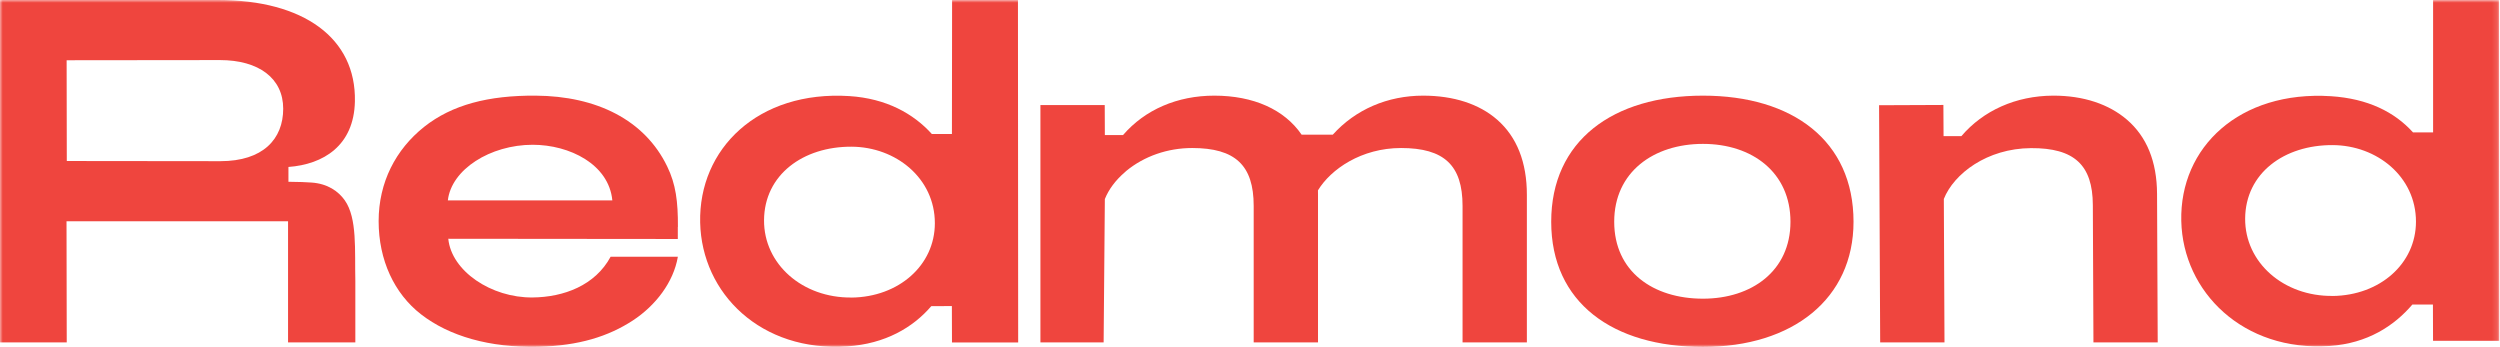
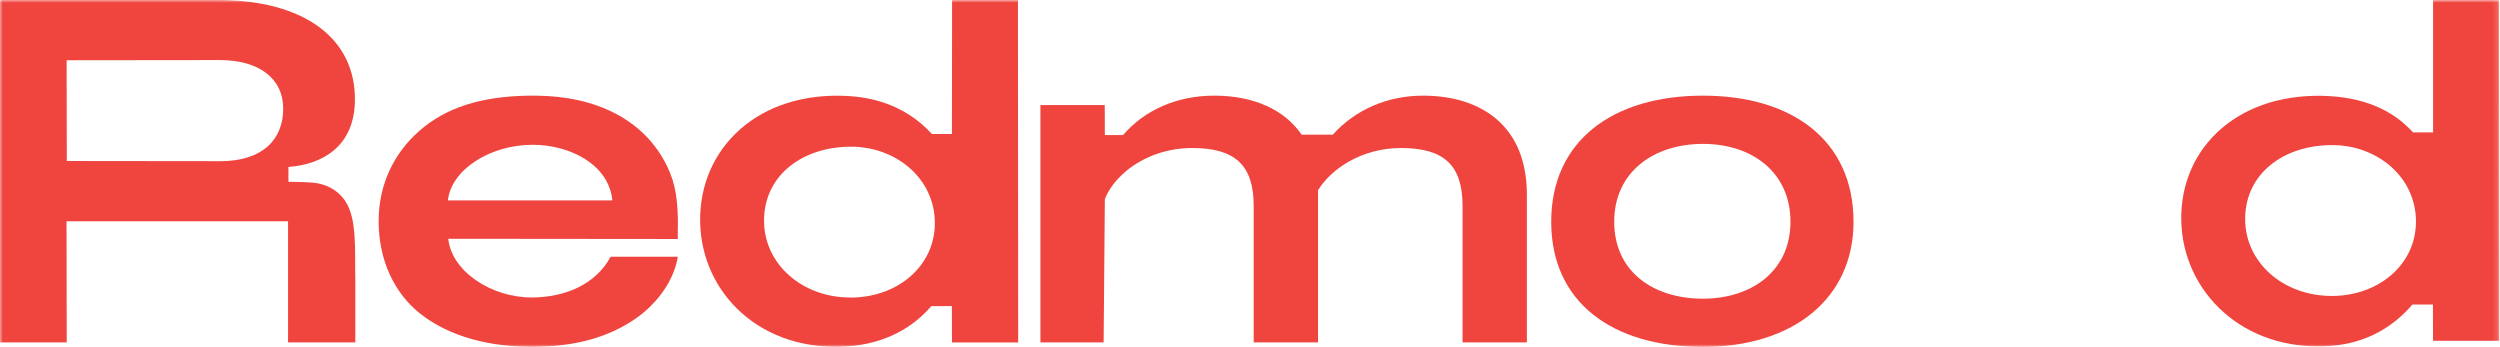
<svg xmlns="http://www.w3.org/2000/svg" width="454" height="63" viewBox="0 0 454 63" fill="none">
  <g clip-path="url(#clip0_8335_22)">
    <mask id="mask0_8335_22" style="mask-type:luminance" maskUnits="userSpaceOnUse" x="0" y="0" width="454" height="63">
      <path d="M453.87 0H0V63H453.87V0Z" fill="white" />
    </mask>
    <g mask="url(#mask0_8335_22)">
      <path d="M81.33 36.39C81.97 30.76 89.04 26.3 96.73 26.29C103.45 26.29 110.57 29.84 111.2 36.39H81.33ZM123.11 41.21C123.13 36.61 122.74 33.47 121.16 30.22C117.08 21.78 108.33 17.44 97.28 17.37C88.71 17.31 82.09 19.02 77.02 23.04C71.87 27.14 68.76 33.1 68.76 40.16C68.76 47.22 71.59 53.3 76.46 57.08C81.56 61.04 88.94 63.18 97.78 62.97C105.11 62.79 110.5 61.09 114.92 58.2C119.03 55.51 122.31 51.28 123.1 46.62H110.89C108.09 51.83 102.38 53.97 96.7 54.02C89.22 54.09 81.98 49.23 81.41 43.36L123.09 43.4V41.19L123.11 41.21Z" fill="#EF453E" />
      <path d="M204.28 31.27C202.59 32.72 201.33 34.41 200.64 36.15L200.42 62.18H188.94V19.08H200.62L200.64 24.53H203.94C207.92 19.91 213.81 17.37 220.52 17.37C227.62 17.37 233.24 19.88 236.37 24.45H242.04C246.16 19.88 251.98 17.37 258.44 17.37C263.98 17.37 268.62 18.88 271.88 21.73C275.47 24.87 277.28 29.47 277.28 35.38V62.18H265.6V37.39C265.6 30.02 262.26 26.88 254.43 26.88C247.23 26.88 241.67 30.73 239.34 34.57C239.34 34.84 239.35 35.11 239.35 35.38V62.18H227.67V37.39C227.67 30.02 224.33 26.88 216.5 26.88C212.04 26.88 207.79 28.36 204.53 31.04" fill="#EF453E" />
      <path d="M309.26 54.24C300.19 54.24 293.14 49.3 293.14 40.27C293.14 31.24 300.3 26.13 309.26 26.13C318.22 26.13 325.15 31.33 325.15 40.27C325.15 49.21 318.1 54.24 309.26 54.24ZM309.26 17.37C292.9 17.37 281.7 25.55 281.7 40.27C281.7 54.99 292.91 63 309.26 63C325.61 63 336.6 54.22 336.6 40.27C336.6 25.54 325.51 17.37 309.26 17.37Z" fill="#EF453E" />
-       <path d="M391.85 62.18H380.17L380.06 37.23C380.03 29.95 376.67 26.86 368.84 26.9C360.83 26.94 354.81 31.57 353 36.13L353.12 62.18H341.44L341.24 19.11L352.92 19.06L352.95 24.72H356.19C360.15 20.08 366.08 17.4 372.83 17.37C378.37 17.35 382.99 18.93 386.25 21.73C389.85 24.82 391.69 29.34 391.72 35.18L391.84 62.18H391.85Z" fill="#EF453E" />
      <path d="M154.64 54.03C145.73 54.13 138.69 47.96 138.75 39.97C138.81 31.73 145.85 26.6 154.64 26.64C162.71 26.68 169.77 32.38 169.77 40.53C169.77 48.19 163.2 53.94 154.64 54.04M172.91 62.19H184.9L184.86 0.01H172.9L172.87 24.34H169.23C165.88 20.63 160.95 17.88 154.24 17.45C137.68 16.4 126.85 27.01 127.15 40.42C127.44 53.33 138.23 63.96 153.88 62.9C160.78 62.43 165.8 59.47 169.12 55.6L172.86 55.58L172.88 62.18L172.91 62.19Z" fill="#EF453E" />
      <path d="M423.61 53.74C414.7 53.84 407.66 47.67 407.72 39.68C407.78 31.44 414.81 26.31 423.61 26.35C431.68 26.39 438.73 32.09 438.74 40.24C438.74 47.9 432.17 53.65 423.61 53.75M441.86 61.89H453.87L453.83 0.01H441.85V24.04H438.2C434.85 20.33 429.99 17.9 423.28 17.47C406.72 16.42 395.82 26.71 396.12 40.12C396.41 53.03 407.39 63.89 423.05 62.83C429.95 62.36 434.78 59.17 438.09 55.3H441.82L441.84 61.87L441.86 61.89Z" fill="#EF453E" />
      <path d="M40.01 29.27L12.13 29.24L12.1 10.94L39.94 10.91C47 10.91 51.43 14.22 51.43 19.74C51.43 25.26 47.76 29.27 40.01 29.27ZM52.31 62.18H64.53V51.03C64.4 45.46 64.9 39.64 62.62 36.39C61.46 34.74 59.51 33.35 56.56 33.15C55.16 33.06 54.82 33.05 52.38 33.01V30.32C58.71 29.85 64.28 26.47 64.45 18.42C64.69 6.91 55.11 0 39.6 0H0V62.18H12.12L12.08 40.18H52.31V62.18Z" fill="#EF453E" />
    </g>
  </g>
  <defs>
    <clipPath id="clip0_8335_22">
      <rect width="454" height="63" fill="white" />
    </clipPath>
  </defs>
</svg>